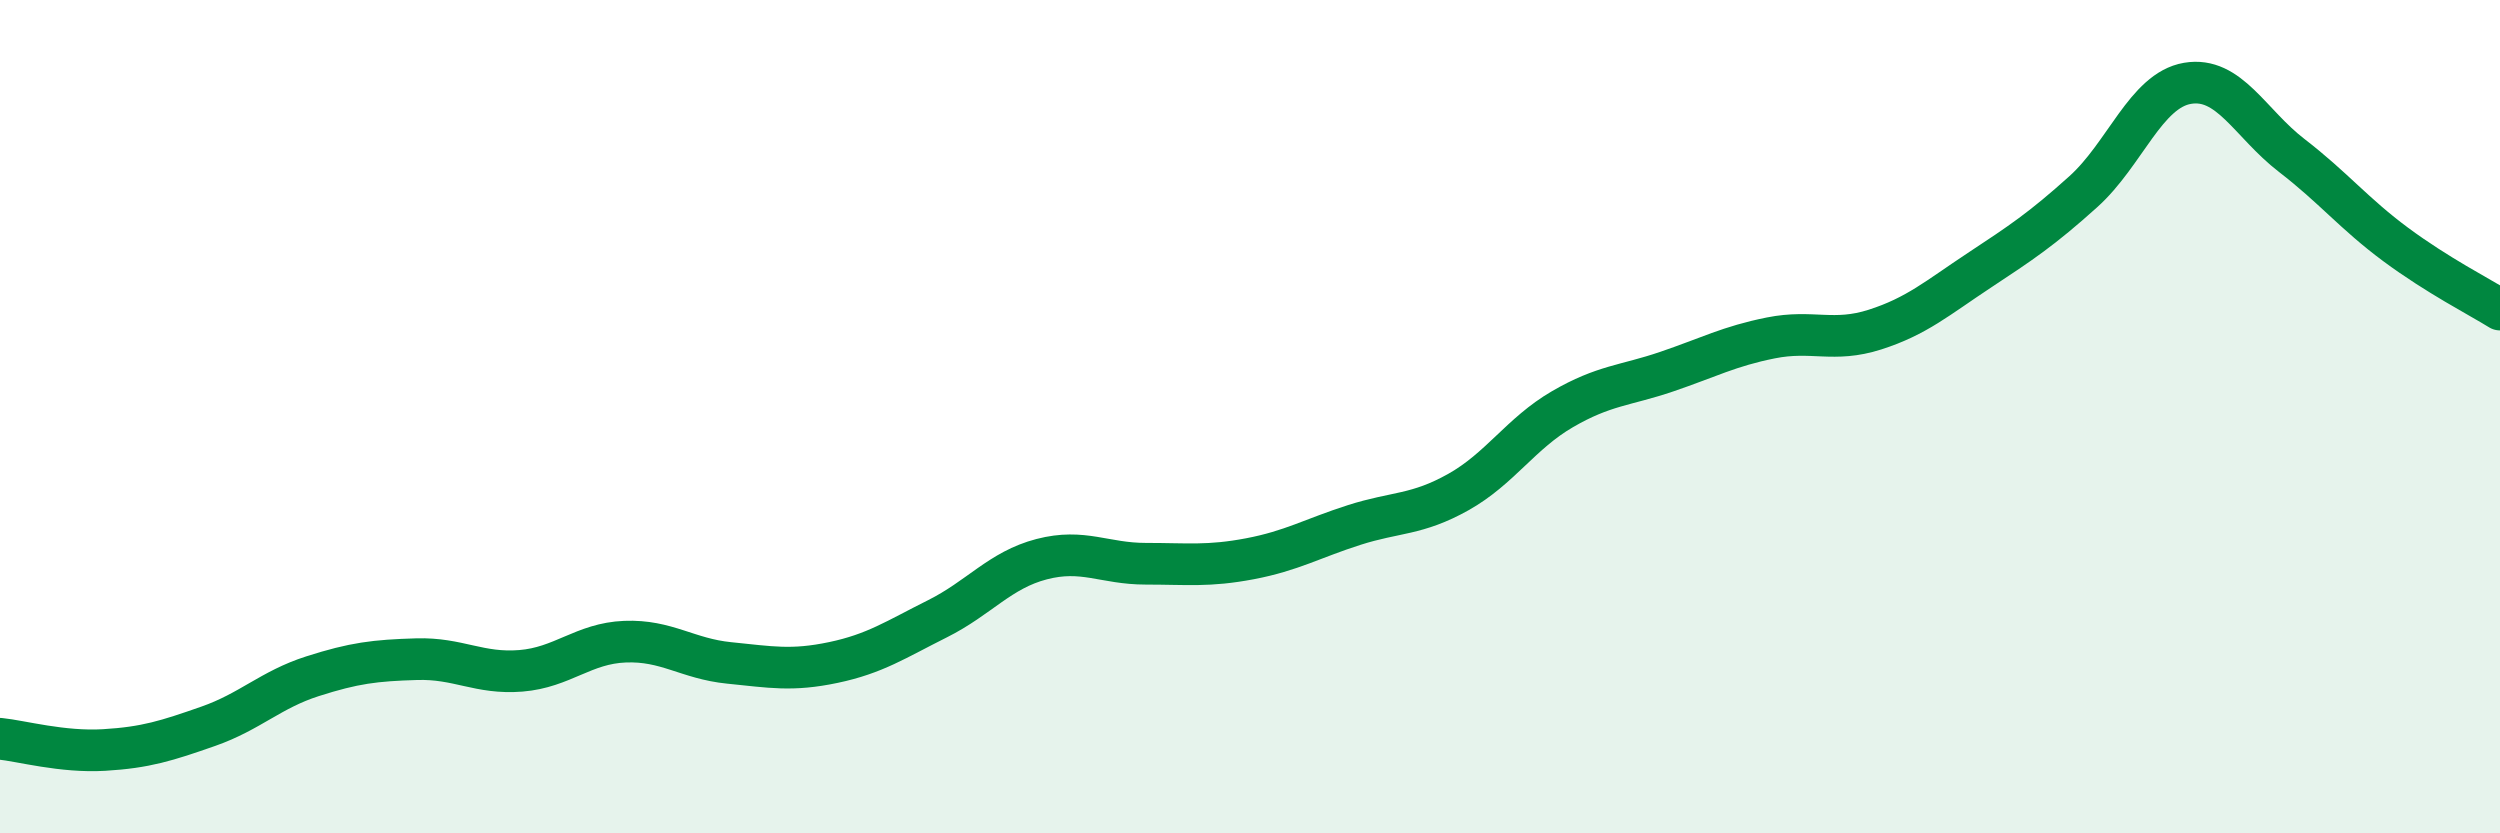
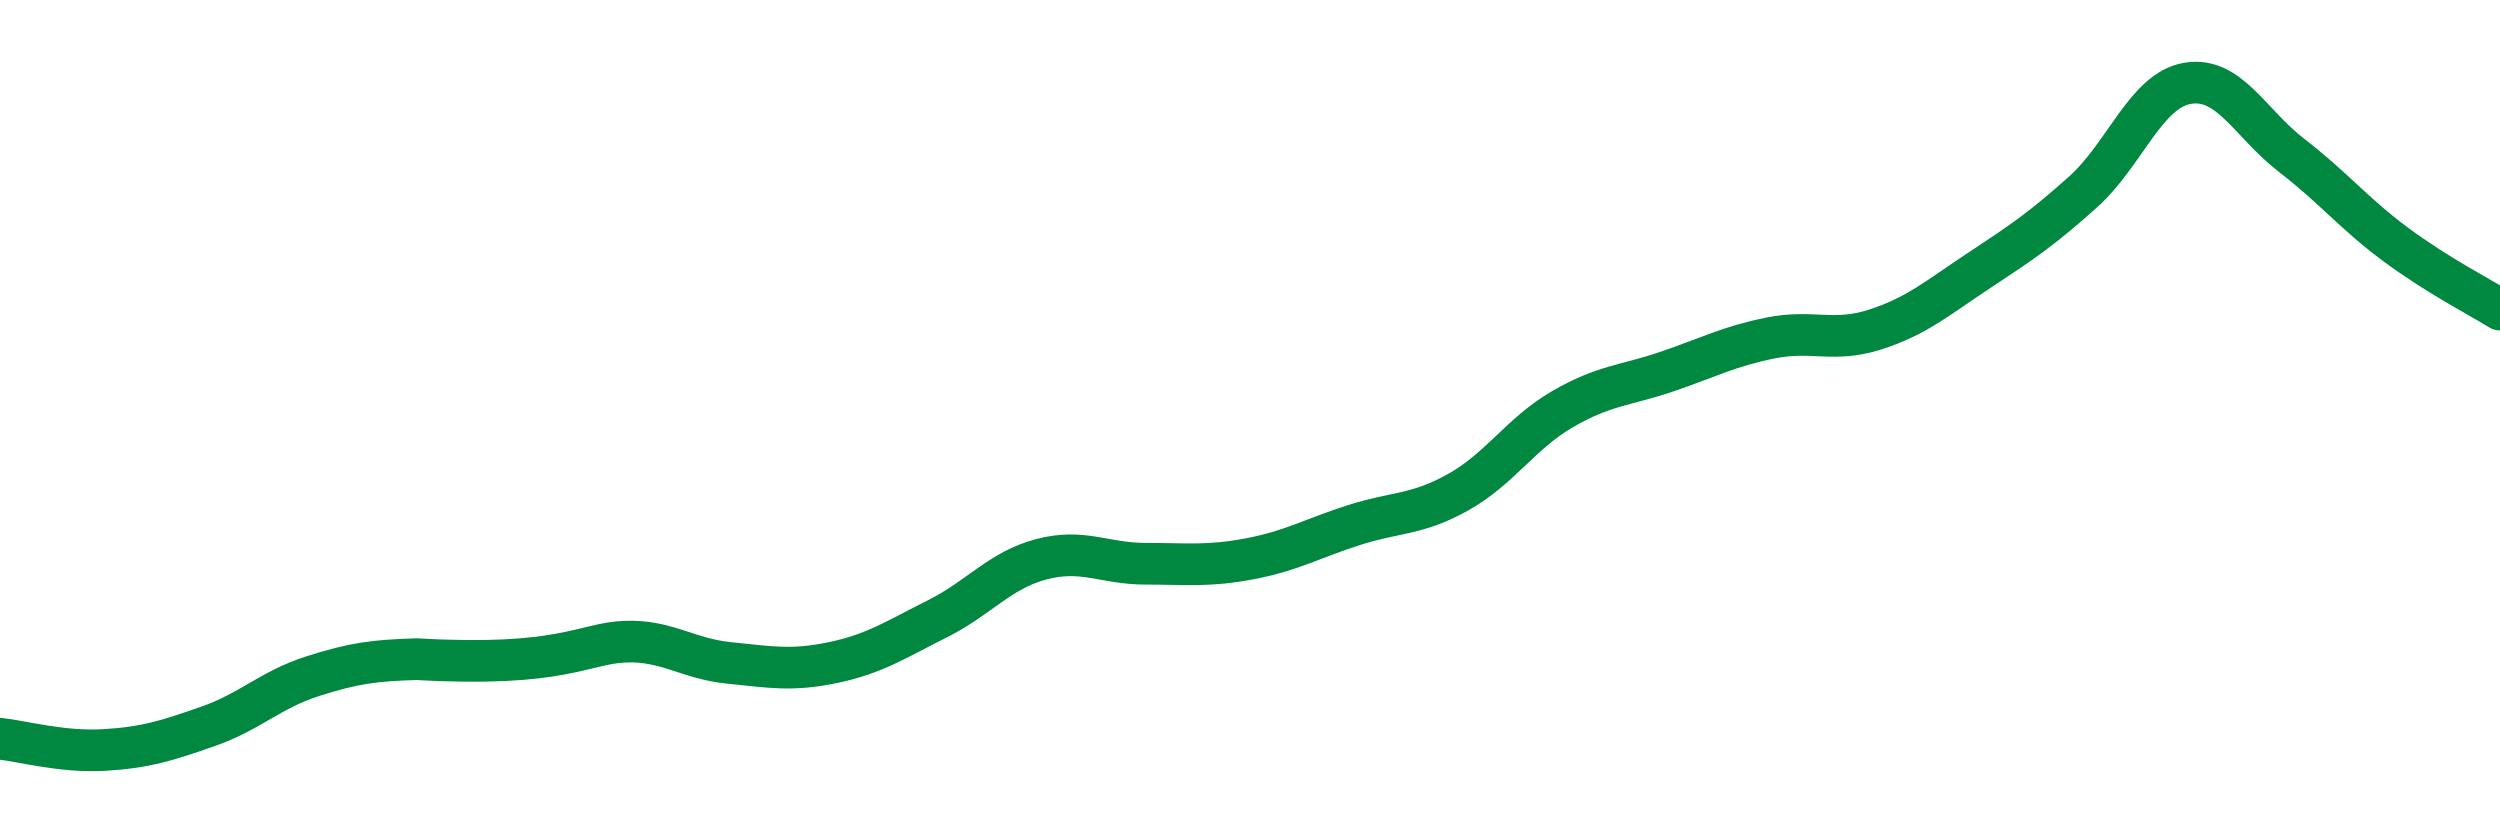
<svg xmlns="http://www.w3.org/2000/svg" width="60" height="20" viewBox="0 0 60 20">
-   <path d="M 0,17.73 C 0.5,17.78 1.5,18.06 2.5,18 C 3.5,17.94 4,17.78 5,17.43 C 6,17.08 6.5,16.55 7.5,16.23 C 8.5,15.91 9,15.85 10,15.82 C 11,15.79 11.5,16.18 12.5,16.1 C 13.5,16.02 14,15.44 15,15.4 C 16,15.36 16.5,15.81 17.5,15.91 C 18.5,16.01 19,16.11 20,15.9 C 21,15.69 21.5,15.35 22.5,14.85 C 23.5,14.35 24,13.68 25,13.42 C 26,13.16 26.5,13.53 27.5,13.53 C 28.5,13.53 29,13.6 30,13.41 C 31,13.22 31.5,12.92 32.5,12.6 C 33.5,12.28 34,12.37 35,11.81 C 36,11.25 36.5,10.4 37.5,9.82 C 38.5,9.24 39,9.26 40,8.92 C 41,8.58 41.5,8.31 42.5,8.11 C 43.5,7.91 44,8.23 45,7.91 C 46,7.59 46.5,7.15 47.5,6.49 C 48.5,5.83 49,5.5 50,4.6 C 51,3.7 51.5,2.17 52.5,2 C 53.5,1.83 54,2.96 55,3.73 C 56,4.5 56.5,5.13 57.5,5.87 C 58.5,6.61 59.5,7.12 60,7.43L60 20L0 20Z" fill="#008740" opacity="0.1" stroke-linecap="round" stroke-linejoin="round" />
-   <path d="M 0,17.73 C 0.5,17.78 1.5,18.06 2.5,18 C 3.5,17.94 4,17.78 5,17.43 C 6,17.08 6.5,16.55 7.5,16.23 C 8.5,15.91 9,15.85 10,15.82 C 11,15.79 11.5,16.18 12.5,16.1 C 13.5,16.02 14,15.44 15,15.4 C 16,15.36 16.5,15.81 17.5,15.91 C 18.5,16.01 19,16.11 20,15.9 C 21,15.69 21.5,15.35 22.5,14.85 C 23.5,14.35 24,13.68 25,13.42 C 26,13.16 26.5,13.53 27.5,13.53 C 28.5,13.53 29,13.6 30,13.41 C 31,13.22 31.5,12.92 32.5,12.6 C 33.5,12.28 34,12.37 35,11.81 C 36,11.25 36.5,10.4 37.5,9.82 C 38.5,9.24 39,9.26 40,8.92 C 41,8.58 41.5,8.31 42.5,8.11 C 43.5,7.91 44,8.23 45,7.91 C 46,7.59 46.5,7.15 47.5,6.49 C 48.5,5.83 49,5.5 50,4.6 C 51,3.7 51.5,2.17 52.5,2 C 53.5,1.83 54,2.96 55,3.73 C 56,4.5 56.5,5.13 57.5,5.87 C 58.5,6.61 59.5,7.12 60,7.43" stroke="#008740" stroke-width="1" fill="none" stroke-linecap="round" stroke-linejoin="round" />
+   <path d="M 0,17.73 C 0.5,17.78 1.5,18.06 2.5,18 C 3.5,17.94 4,17.78 5,17.43 C 6,17.08 6.5,16.55 7.5,16.23 C 8.5,15.91 9,15.85 10,15.82 C 13.5,16.02 14,15.44 15,15.4 C 16,15.36 16.5,15.81 17.5,15.91 C 18.5,16.01 19,16.11 20,15.9 C 21,15.69 21.5,15.35 22.5,14.85 C 23.5,14.35 24,13.68 25,13.42 C 26,13.16 26.5,13.53 27.5,13.53 C 28.5,13.53 29,13.6 30,13.41 C 31,13.22 31.5,12.92 32.5,12.6 C 33.5,12.28 34,12.37 35,11.81 C 36,11.25 36.5,10.4 37.5,9.82 C 38.5,9.24 39,9.26 40,8.92 C 41,8.58 41.5,8.31 42.5,8.11 C 43.5,7.91 44,8.23 45,7.91 C 46,7.59 46.5,7.15 47.5,6.49 C 48.5,5.83 49,5.5 50,4.6 C 51,3.7 51.5,2.17 52.5,2 C 53.5,1.83 54,2.96 55,3.73 C 56,4.5 56.5,5.13 57.5,5.87 C 58.5,6.61 59.5,7.12 60,7.43" stroke="#008740" stroke-width="1" fill="none" stroke-linecap="round" stroke-linejoin="round" />
</svg>